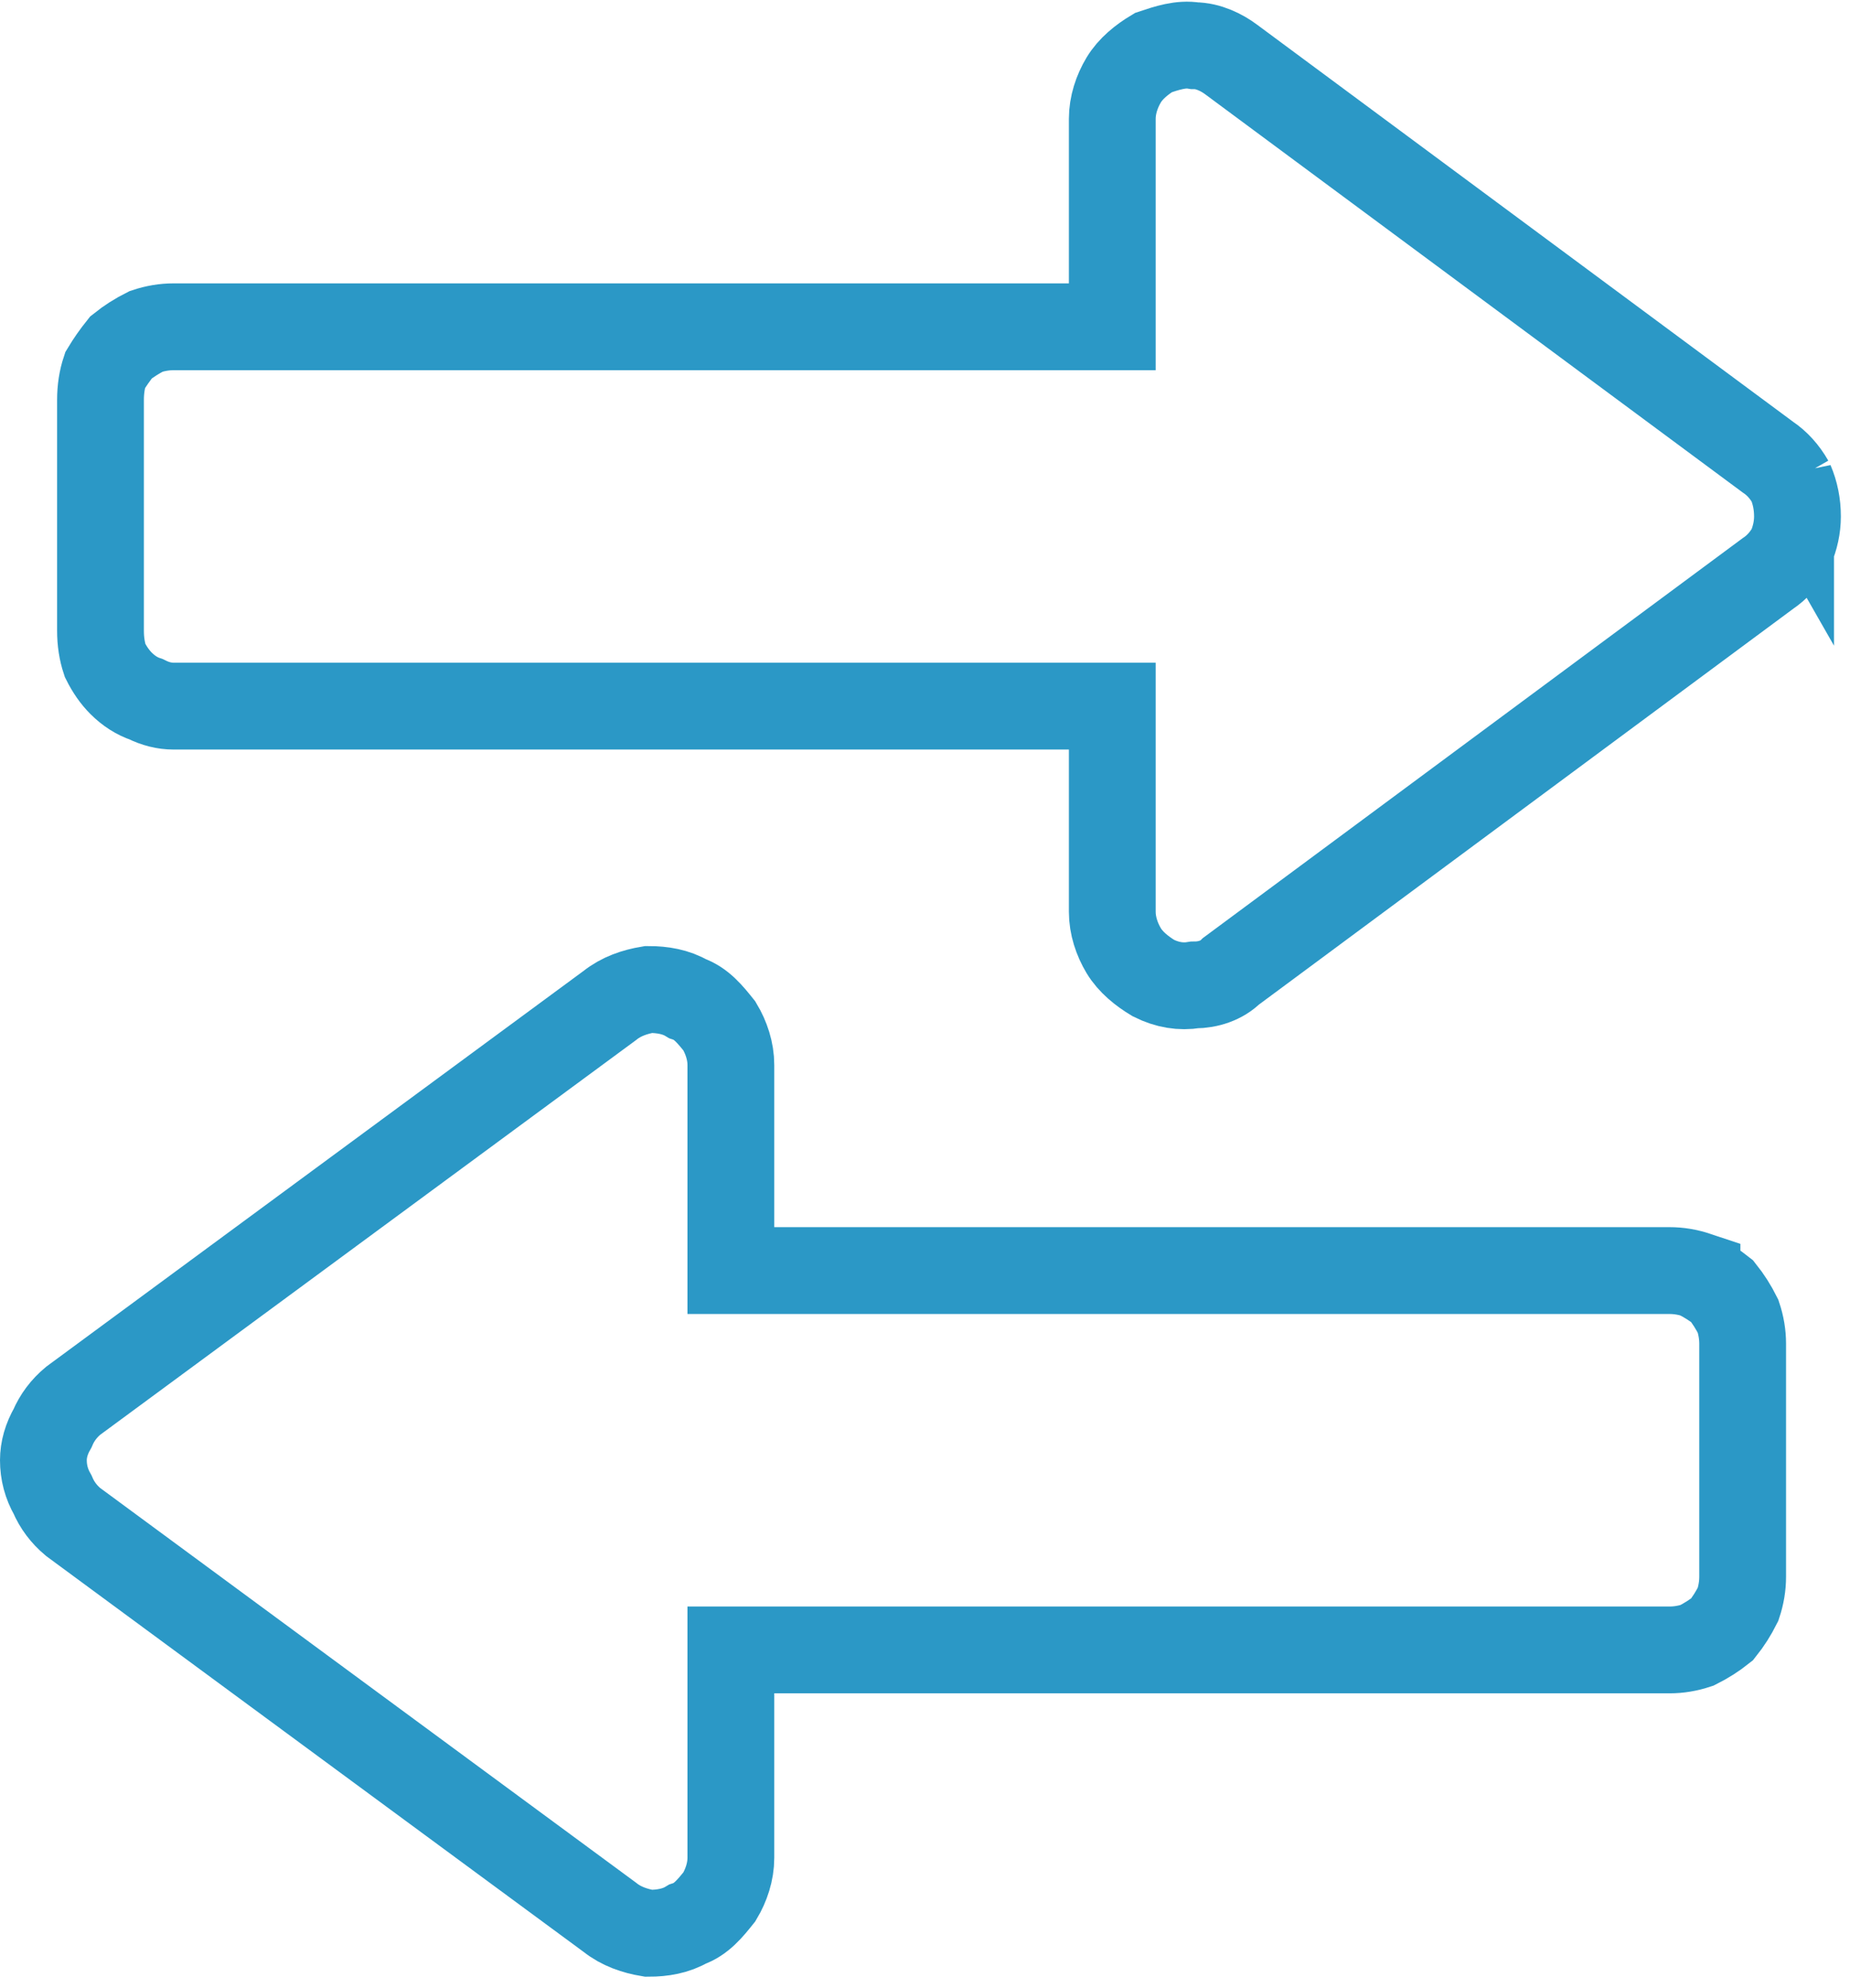
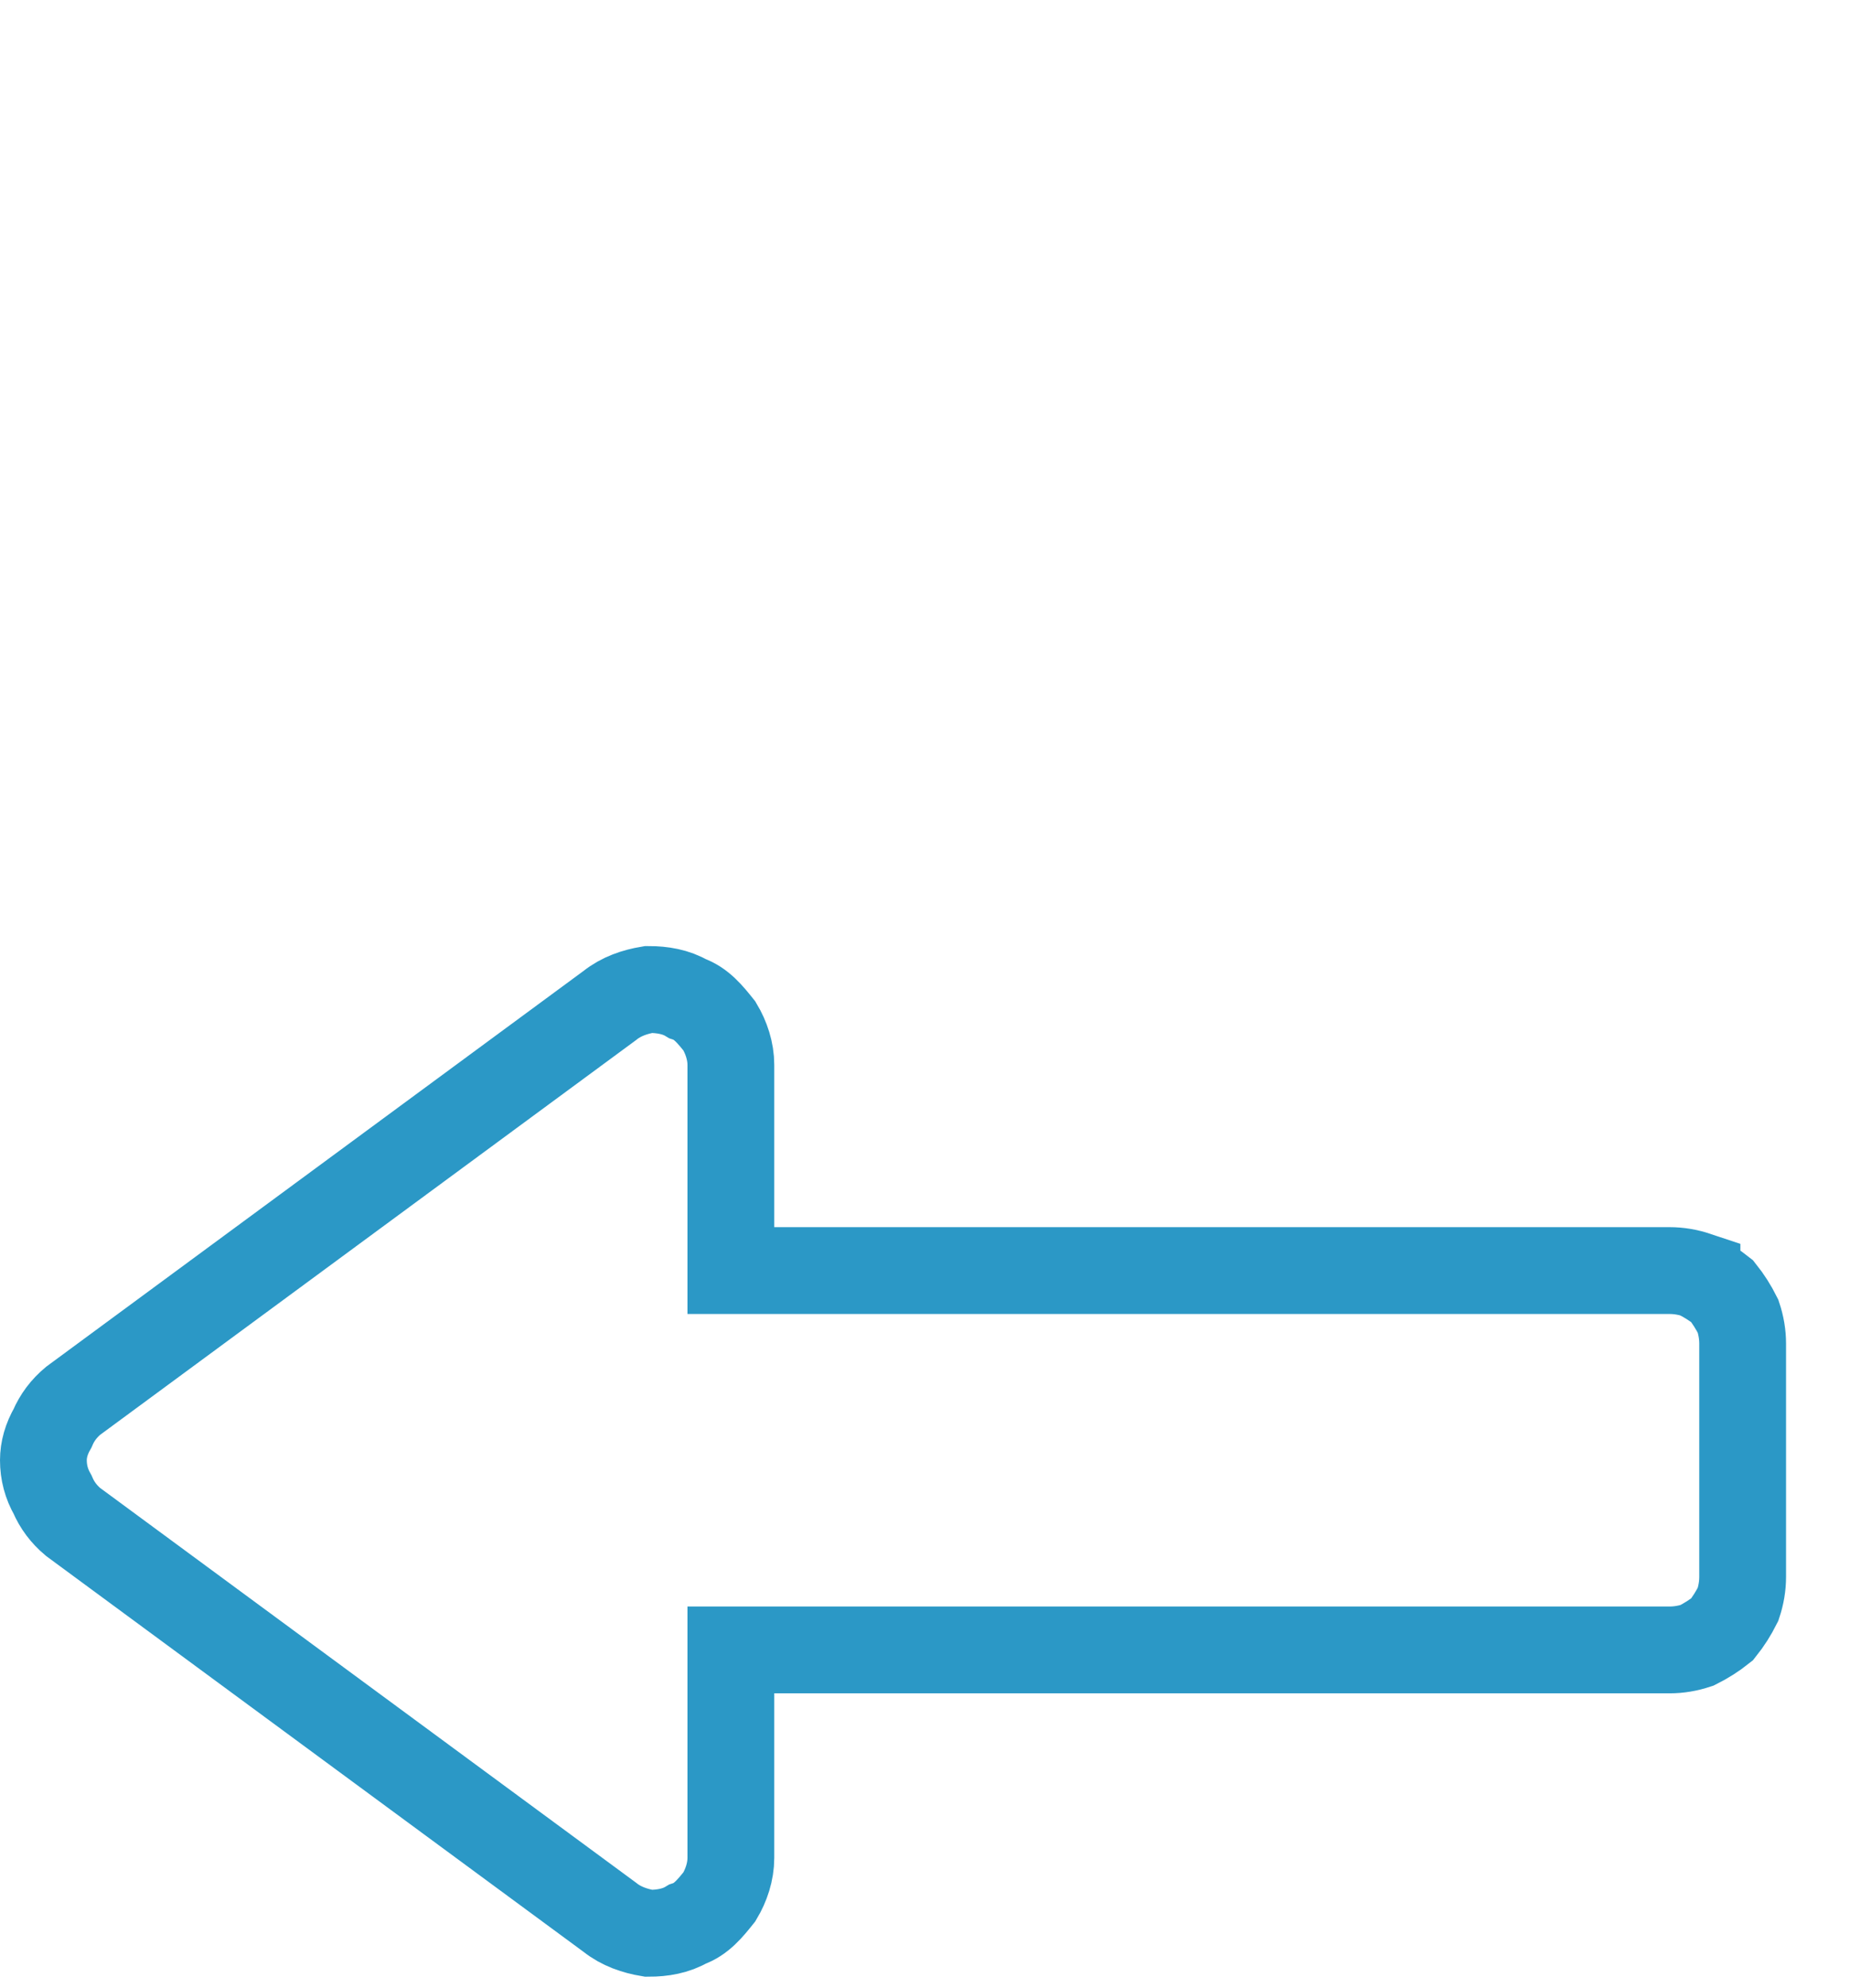
<svg xmlns="http://www.w3.org/2000/svg" version="1.2" viewBox="0 0 81 87" width="81" height="87">
  <title>noun_Substitution_3203210-svg</title>
  <style> .s0 { fill: none;stroke: #2b98c6;stroke-width: 3.8 } </style>
  <g id="noun_Substitution_3203210">
    <g id="Group_2956">
-       <path id="Path_36465" class="s0" d="m78.4 21.1q0.3 0.7 0.3 1.5q0 0.7-0.3 1.4q-0.4 0.7-1 1.1l-23.5 17.4c-0.4 0.4-1 0.6-1.6 0.6c-0.6 0.1-1.2 0-1.8-0.3c-0.5-0.3-1-0.7-1.3-1.2c-0.3-0.5-0.5-1.1-0.5-1.7v-9h-41.1q-0.6 0-1.2-0.3q-0.6-0.2-1.1-0.7q-0.4-0.4-0.7-1q-0.2-0.6-0.2-1.3v-10.1q0-0.7 0.2-1.3q0.3-0.5 0.7-1q0.5-0.4 1.1-0.7q0.6-0.2 1.2-0.2h41.1v-9.1c0-0.6 0.2-1.2 0.5-1.7c0.3-0.5 0.8-0.9 1.3-1.2c0.6-0.2 1.2-0.4 1.8-0.3c0.6 0 1.2 0.3 1.6 0.6l23.5 17.4q0.6 0.4 1 1.1z" />
      <path id="Path_36466" class="s0" d="m74.3 55.8q0.6 0.3 1.1 0.7q0.4 0.5 0.7 1.1q0.2 0.6 0.2 1.2v10.2q0 0.6-0.2 1.2q-0.3 0.6-0.7 1.1q-0.5 0.4-1.1 0.7q-0.6 0.2-1.2 0.2h-41.1v9.1c0 0.6-0.2 1.2-0.5 1.7c-0.4 0.5-0.8 1-1.4 1.2c-0.5 0.3-1.1 0.4-1.7 0.4c-0.6-0.1-1.2-0.3-1.7-0.7l-23.5-17.3q-0.6-0.5-0.9-1.2q-0.4-0.7-0.4-1.5q0-0.7 0.4-1.4q0.3-0.7 0.9-1.2l23.5-17.3c0.5-0.4 1.1-0.6 1.7-0.7c0.6 0 1.2 0.1 1.7 0.4c0.6 0.2 1 0.7 1.4 1.2c0.3 0.5 0.5 1.1 0.5 1.7v9h41.1q0.6 0 1.2 0.2z" />
    </g>
  </g>
</svg>